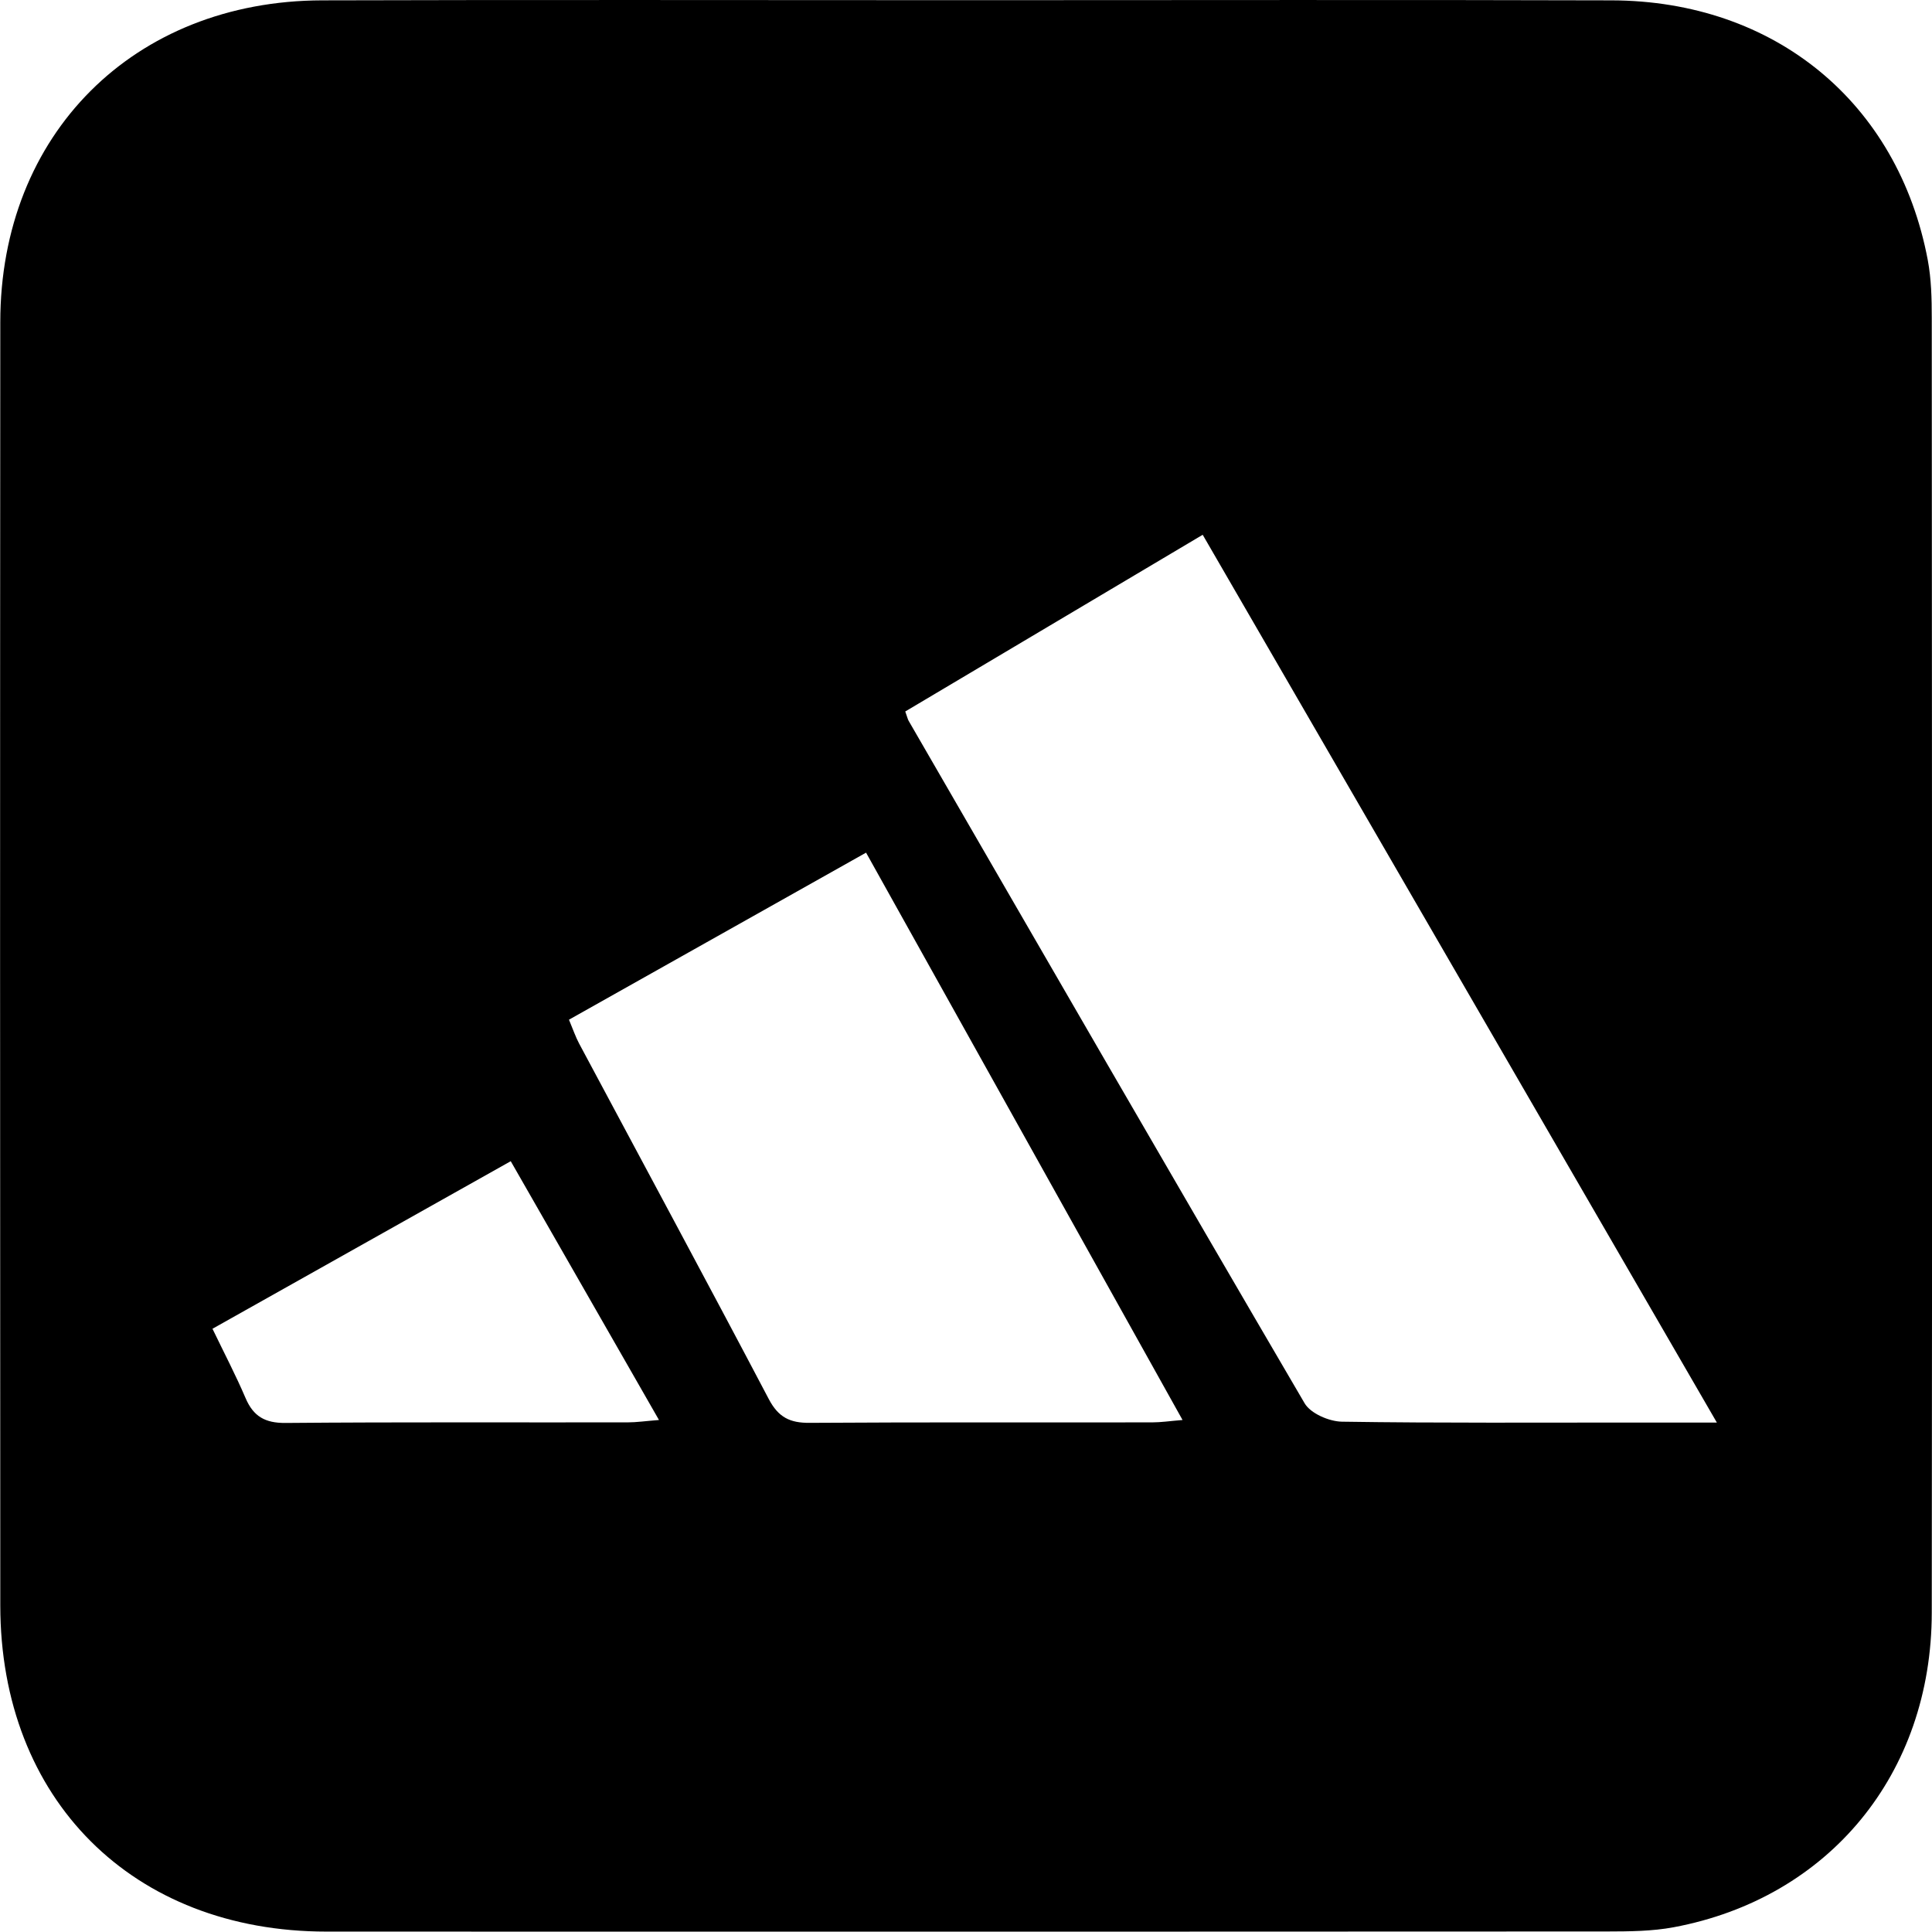
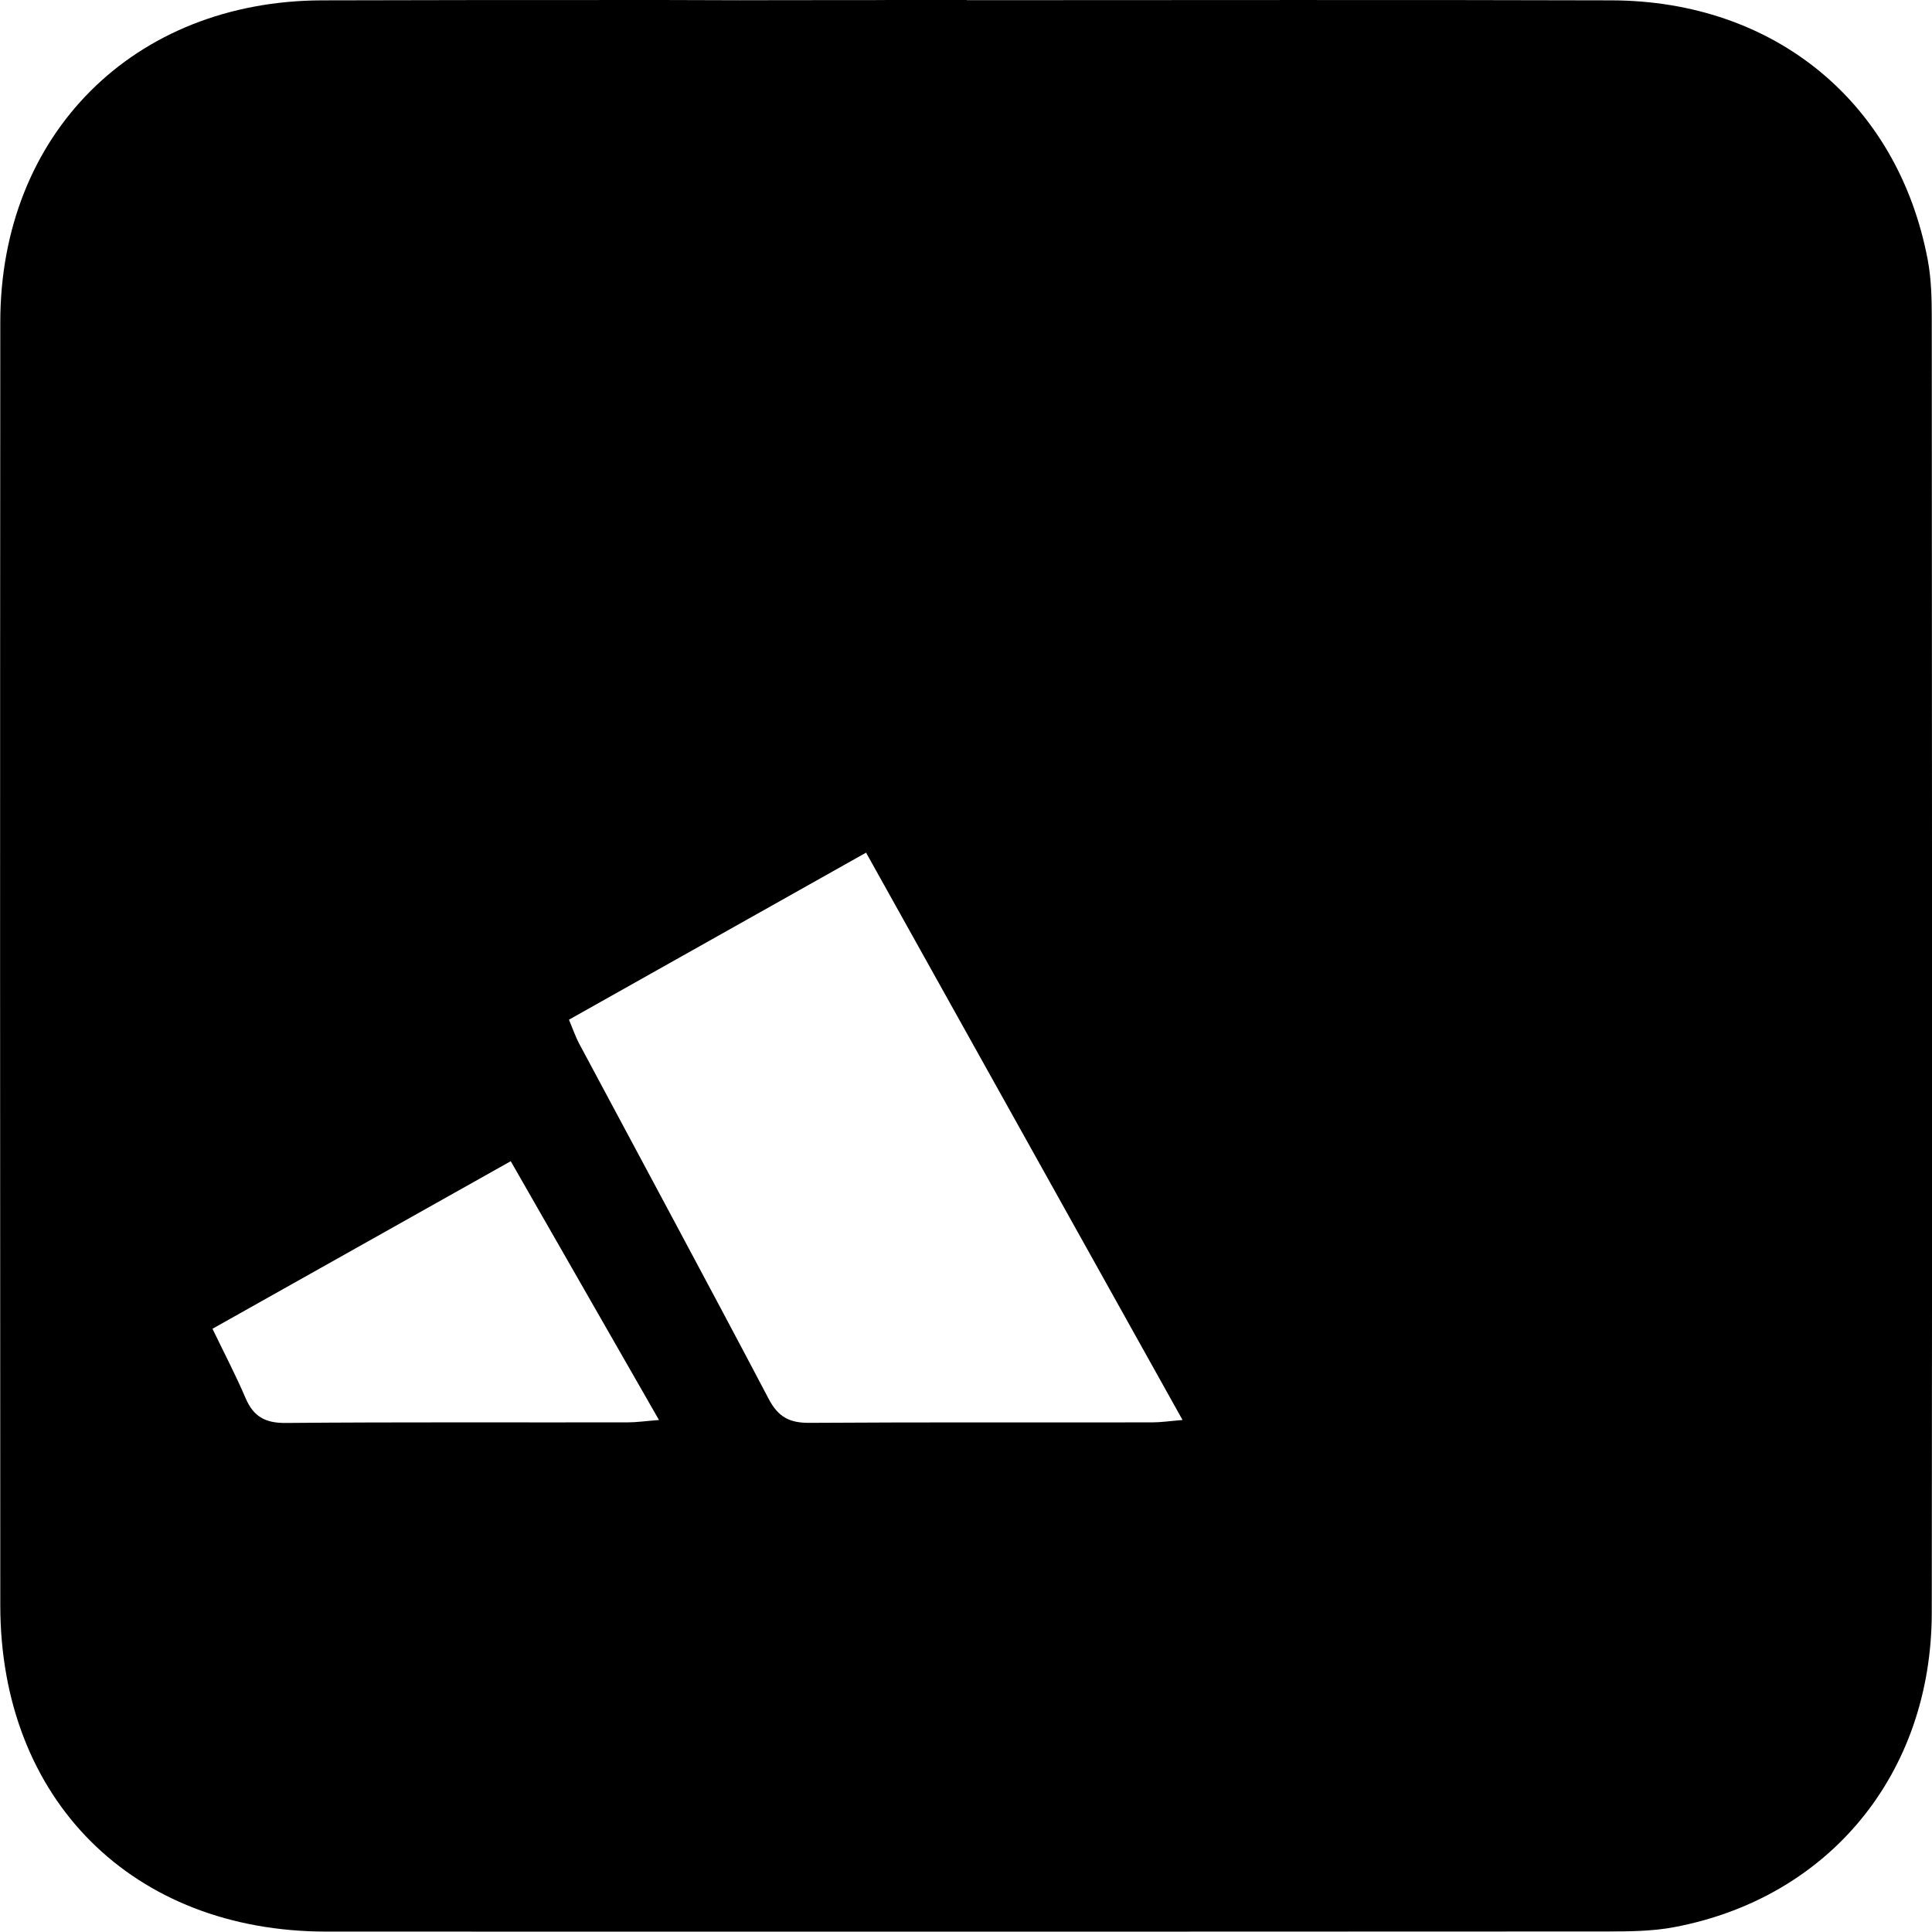
<svg xmlns="http://www.w3.org/2000/svg" id="Layer_2" data-name="Layer 2" viewBox="0 0 332.7 332.64">
  <g id="Layer_1-2" data-name="Layer 1">
-     <path class="cls-1" d="M166.49.03c37.01,0,74.01-.08,111.02.03,28.08.08,49.34,17.58,54.46,44.71.61,3.25.69,6.63.69,9.95.04,74.33.09,148.66,0,222.99-.03,27.75-17.7,49.17-44.44,54.17-3.73.7-7.63.72-11.45.73-73.51.04-147.02.05-220.53.02-33.39,0-56.17-22.74-56.19-56.16-.04-73.66-.05-147.33,0-220.99C.05,23.13,23.01.15,55.47.06c37.01-.11,74.01-.03,111.02-.03ZM295.65,244.97c-29.89-51.61-59.14-102.11-88.54-152.88-17.47,10.38-34.41,20.44-51.22,30.43.37,1.02.43,1.36.6,1.64,22.67,39.19,45.3,78.41,68.17,117.49,1.02,1.75,4.21,3.13,6.41,3.17,16.99.26,33.98.14,50.97.15,4.12,0,8.25,0,13.63,0ZM97.98,175.6c.71,1.69,1.13,2.94,1.74,4.09,10.9,20.41,21.9,40.77,32.67,61.24,1.66,3.15,3.65,4.12,7.04,4.09,19.66-.13,39.32-.05,58.98-.08,1.52,0,3.04-.23,5.23-.41-18.41-33.01-36.37-65.21-54.5-97.7-17.32,9.74-33.99,19.11-51.17,28.77ZM87.94,199.97c-17.43,9.8-34.2,19.22-51.35,28.85,2.02,4.19,4.01,7.99,5.69,11.92,1.35,3.17,3.36,4.33,6.89,4.3,19.63-.17,39.26-.07,58.9-.1,1.55,0,3.1-.23,5.41-.41-8.69-15.17-16.93-29.56-25.53-44.57Z" />
+     <path class="cls-1" d="M166.49.03c37.01,0,74.01-.08,111.02.03,28.08.08,49.34,17.58,54.46,44.71.61,3.25.69,6.63.69,9.95.04,74.33.09,148.66,0,222.99-.03,27.75-17.7,49.17-44.44,54.17-3.73.7-7.63.72-11.45.73-73.51.04-147.02.05-220.53.02-33.39,0-56.17-22.74-56.19-56.16-.04-73.66-.05-147.33,0-220.99C.05,23.13,23.01.15,55.47.06c37.01-.11,74.01-.03,111.02-.03Zc-29.89-51.61-59.14-102.11-88.54-152.88-17.47,10.38-34.41,20.44-51.22,30.43.37,1.02.43,1.36.6,1.64,22.67,39.19,45.3,78.41,68.17,117.49,1.02,1.75,4.21,3.13,6.41,3.17,16.99.26,33.98.14,50.97.15,4.12,0,8.25,0,13.63,0ZM97.98,175.6c.71,1.69,1.13,2.94,1.74,4.09,10.9,20.41,21.9,40.77,32.67,61.24,1.66,3.15,3.65,4.12,7.04,4.09,19.66-.13,39.32-.05,58.98-.08,1.52,0,3.04-.23,5.23-.41-18.41-33.01-36.37-65.21-54.5-97.7-17.32,9.74-33.99,19.11-51.17,28.77ZM87.94,199.97c-17.43,9.8-34.2,19.22-51.35,28.85,2.02,4.19,4.01,7.99,5.69,11.92,1.35,3.17,3.36,4.33,6.89,4.3,19.63-.17,39.26-.07,58.9-.1,1.55,0,3.1-.23,5.41-.41-8.69-15.17-16.93-29.56-25.53-44.57Z" />
  </g>
</svg>